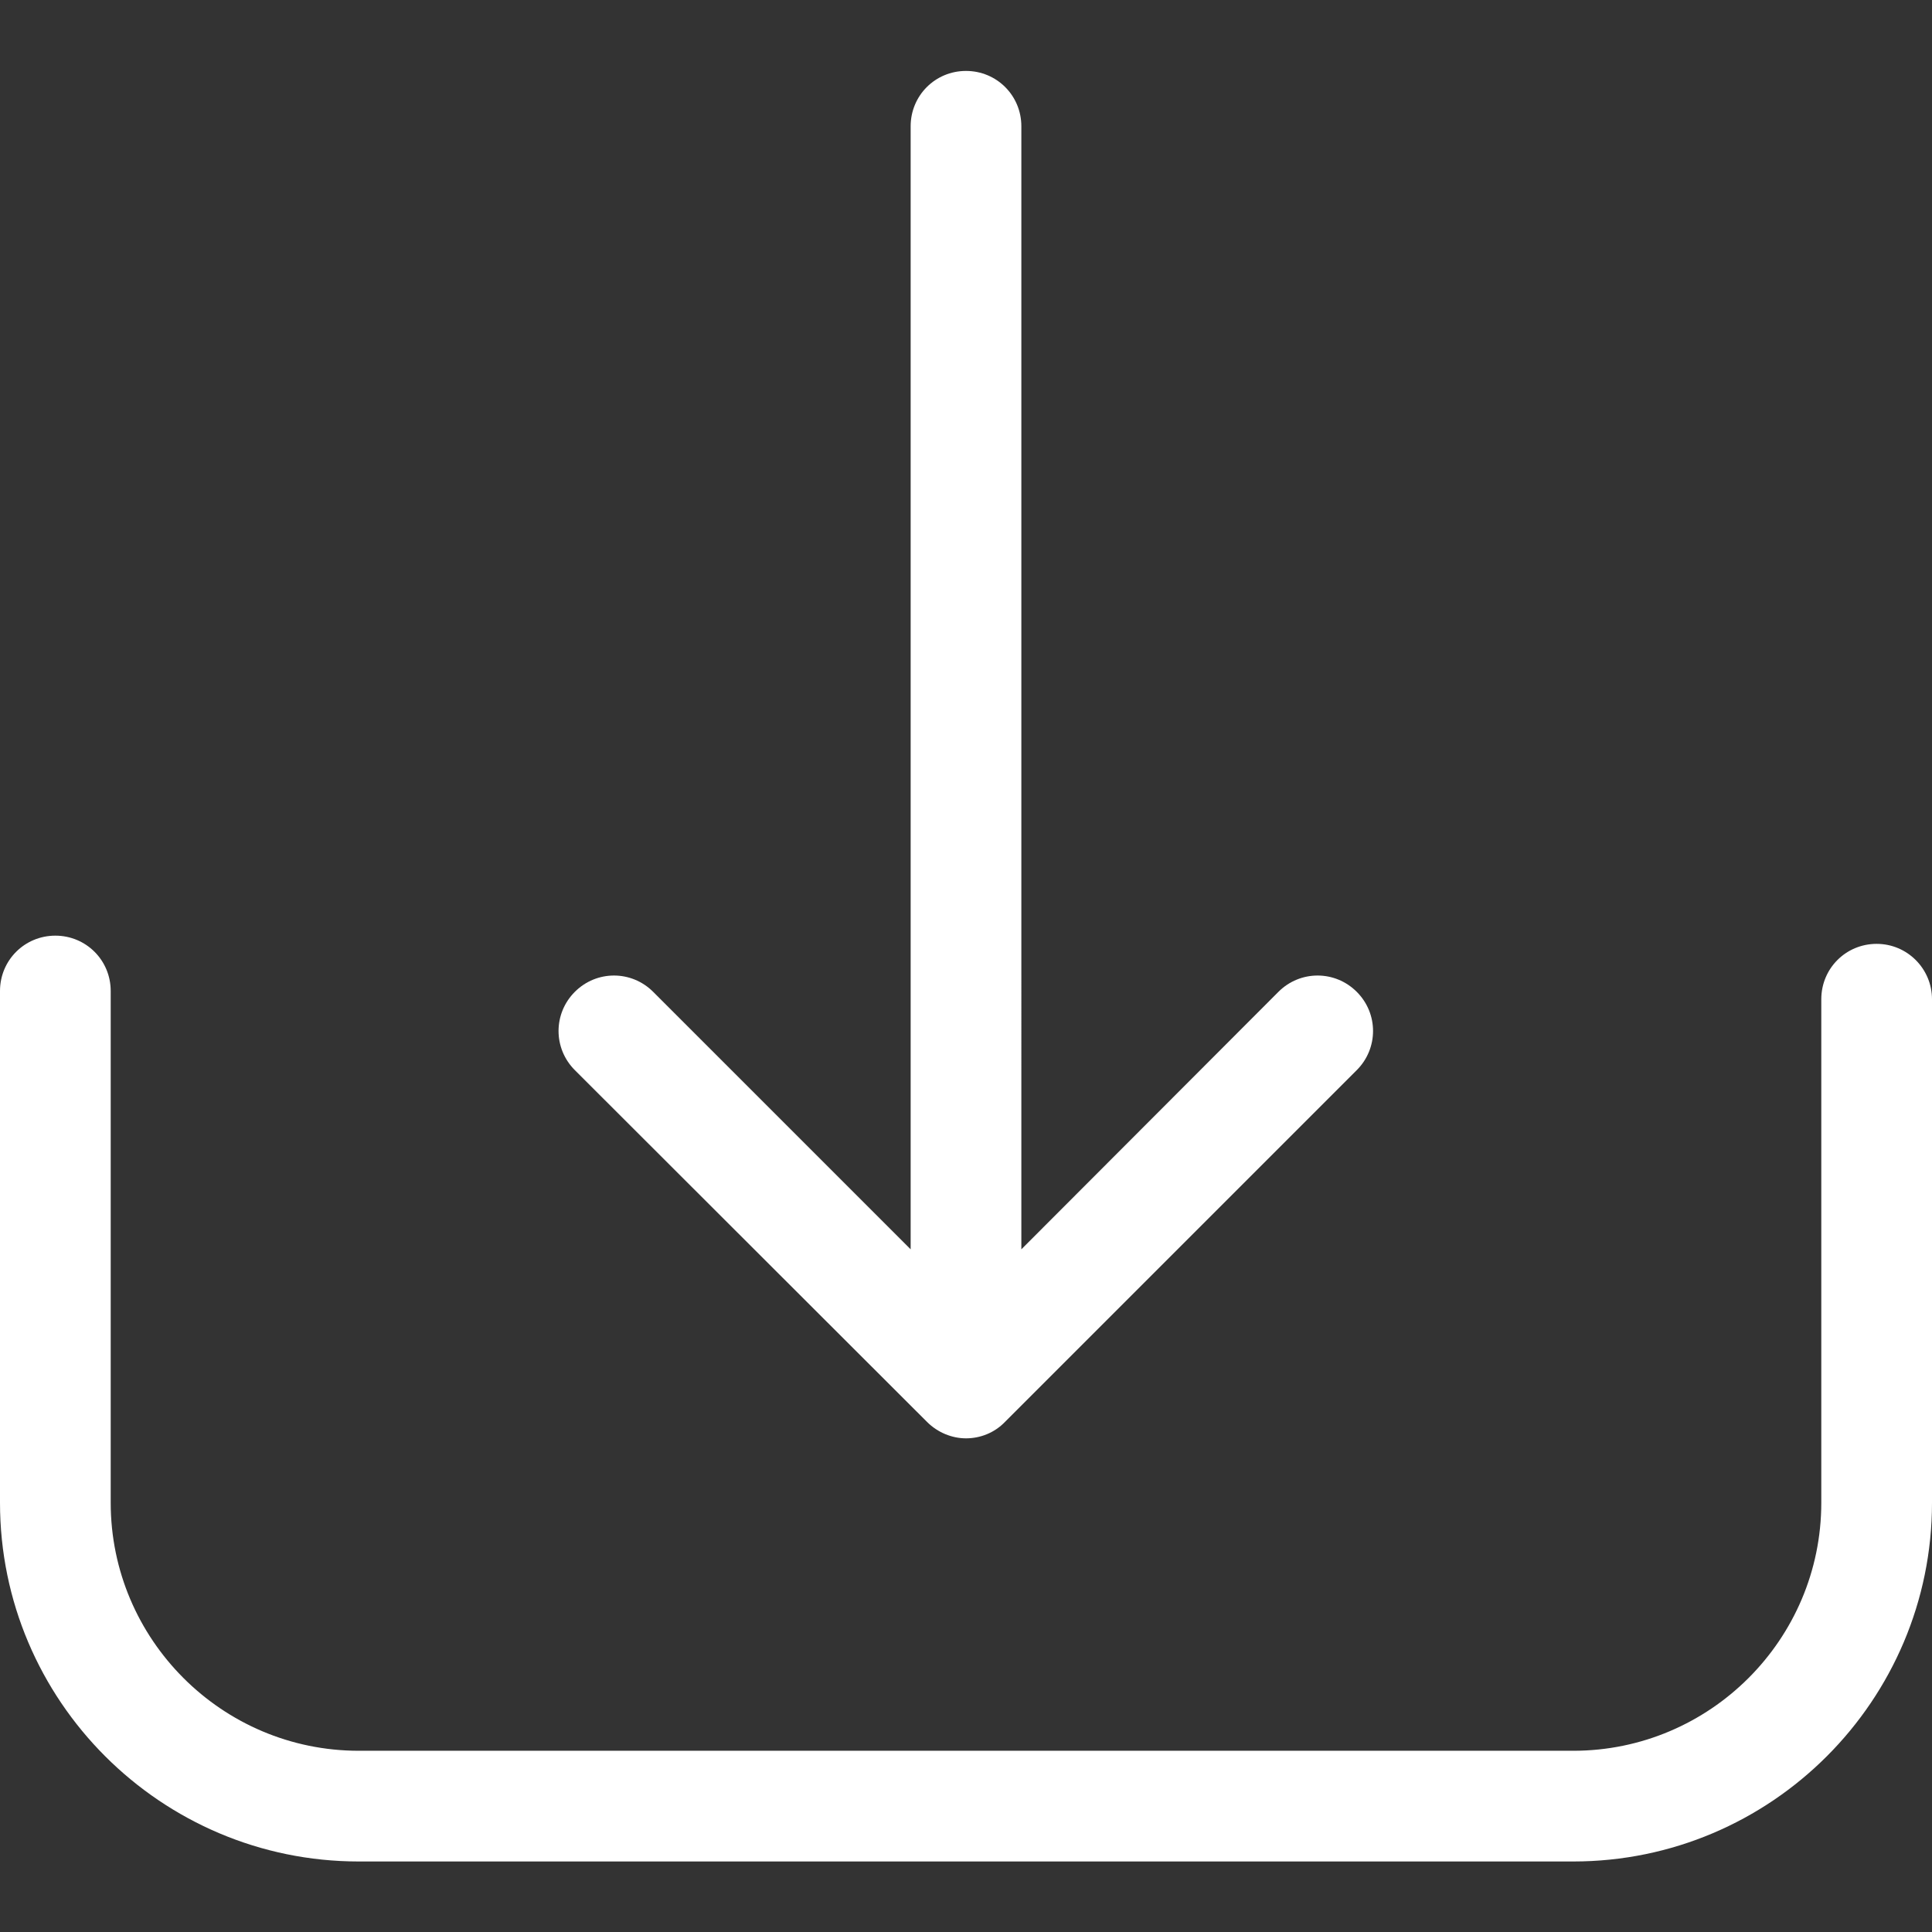
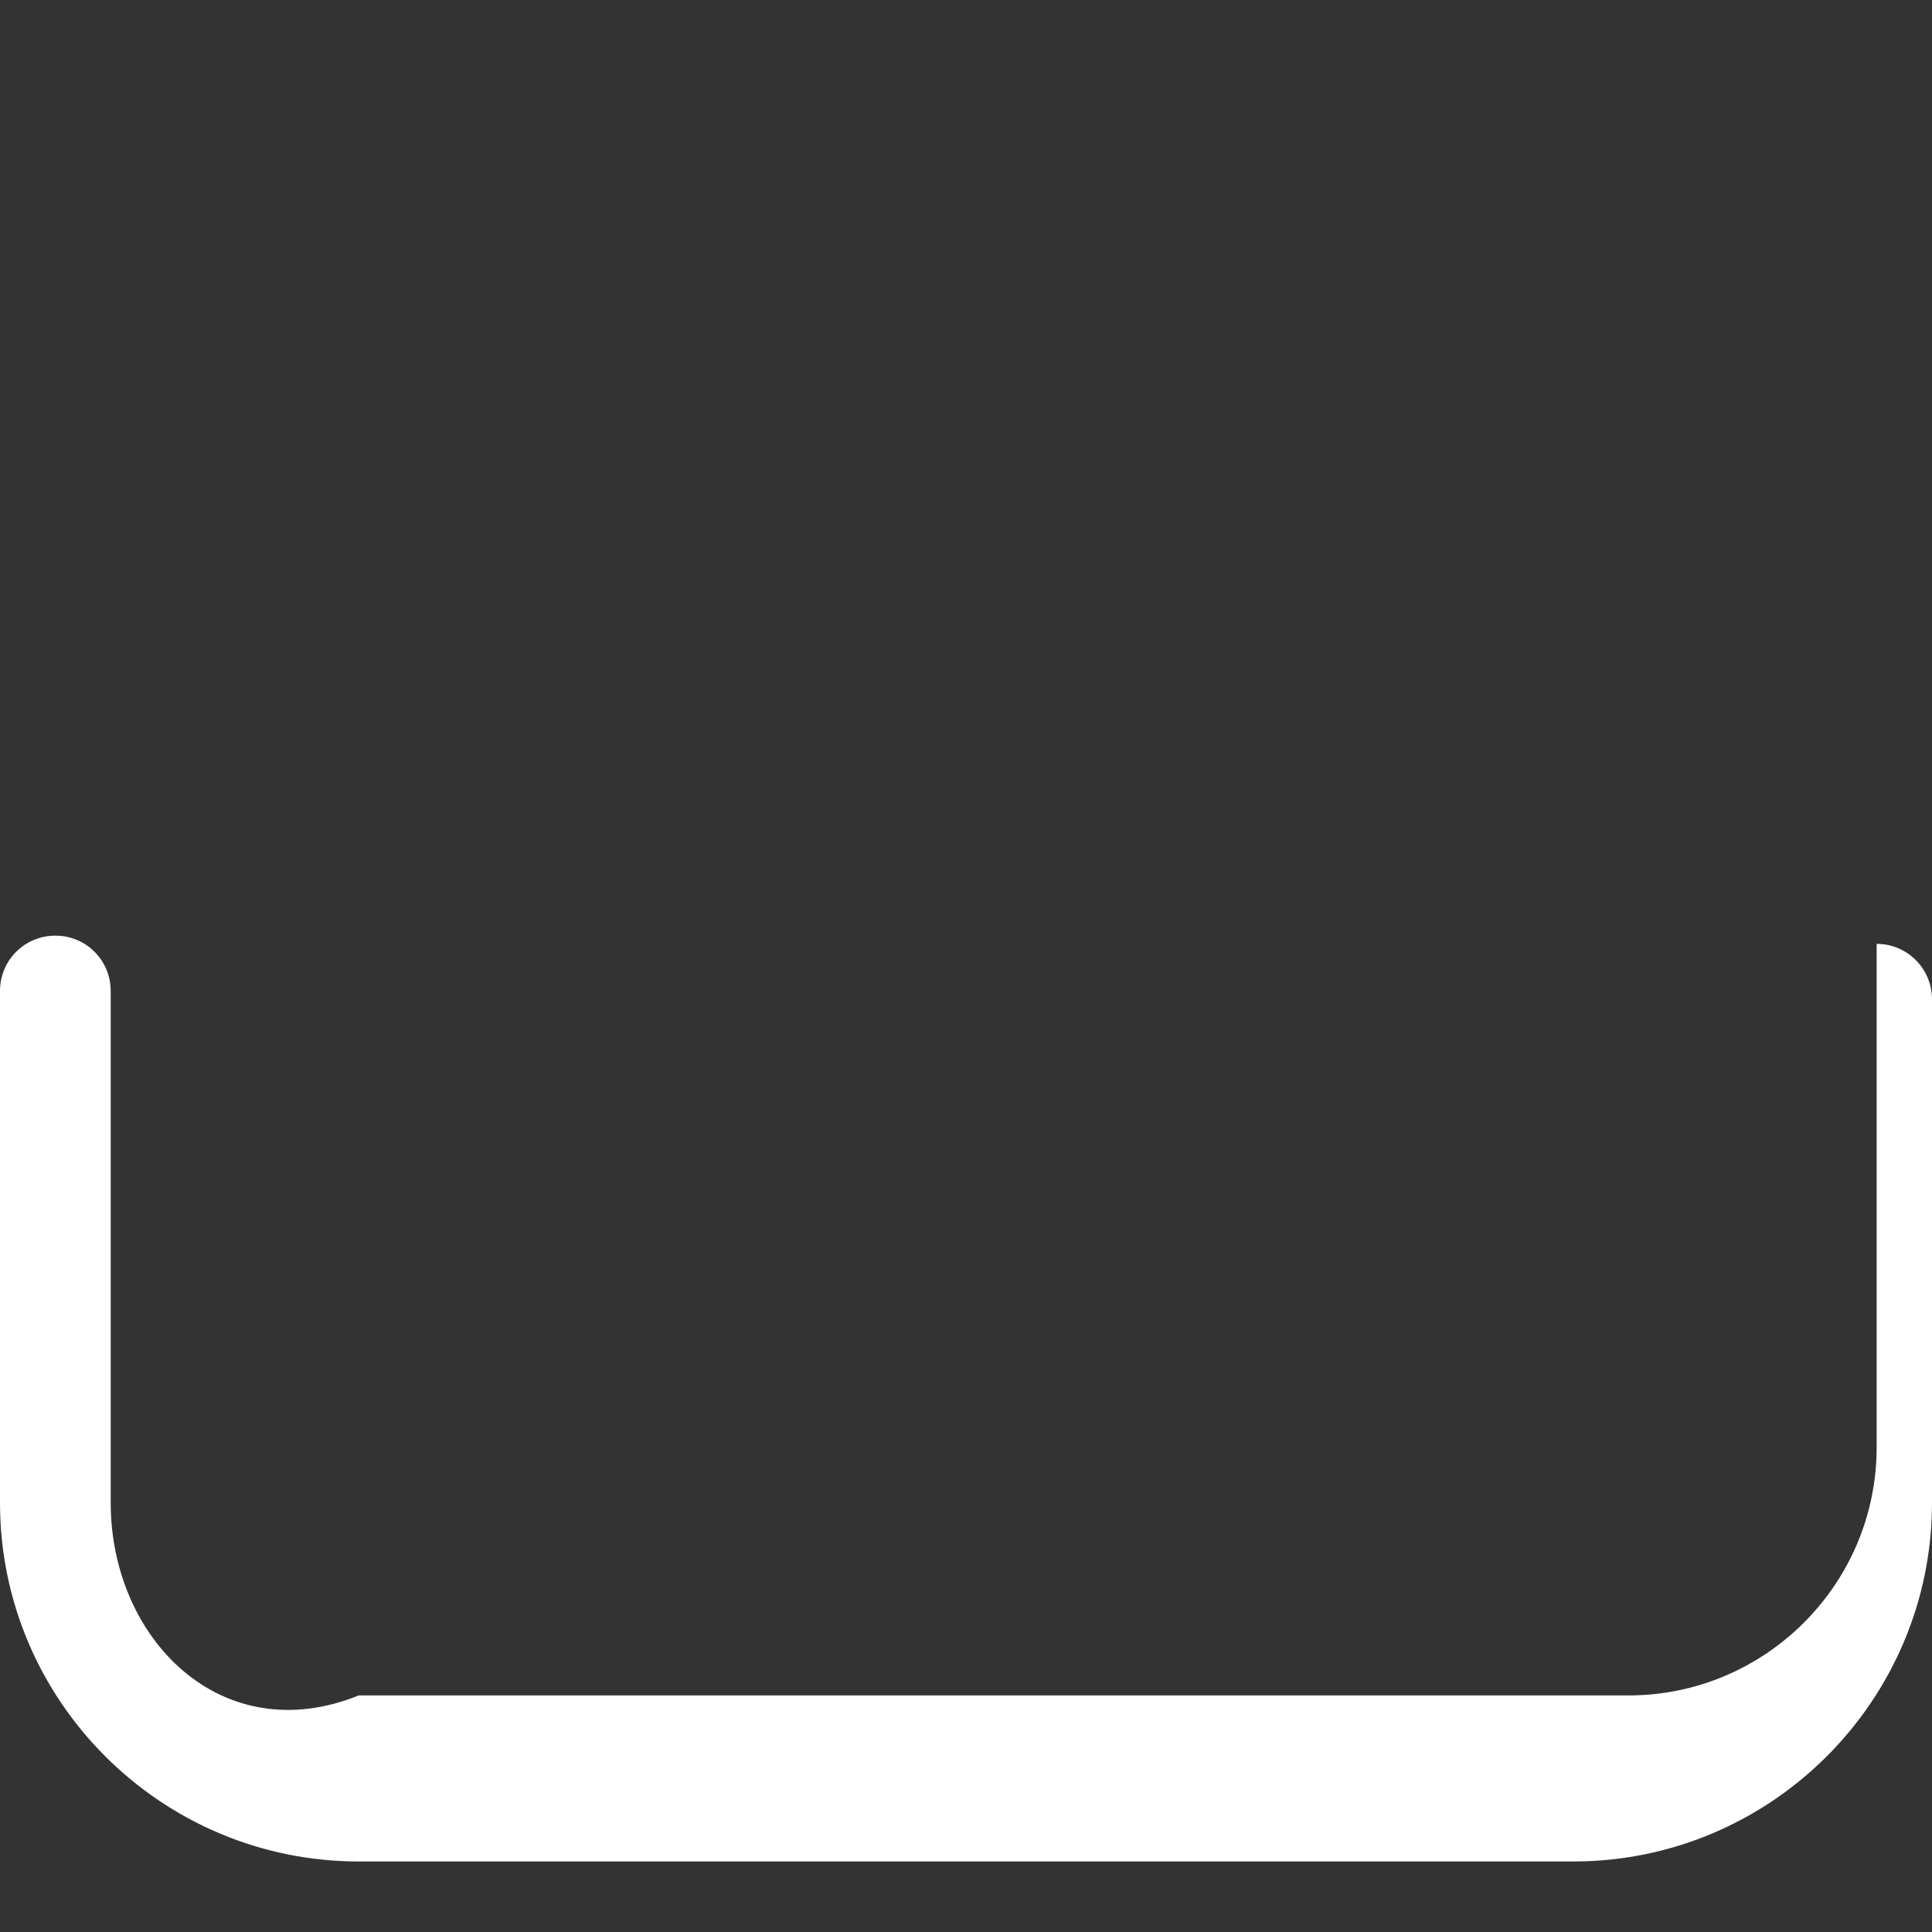
<svg xmlns="http://www.w3.org/2000/svg" version="1.1" id="Capa_1" x="0px" y="0px" viewBox="0 0 471.2 471.2" style="enable-background:new 0 0 471.2 471.2;" xml:space="preserve">
  <rect x="0" y="0" width="471.2" height="471.2" fill="#333333" stroke="none" />
  <style type="text/css"> .st0{fill:#FFFFFF;} </style>
  <g>
    <g>
-       <path class="st0" d="M457.7,230.2c-7.5,0-13.5,6-13.5,13.5v122.8c0,33.4-27.2,60.5-60.5,60.5H87.5C54.1,427,27,399.8,27,366.5 V241.7c0-7.5-6-13.5-13.5-13.5S0,234.2,0,241.7v124.8C0,414.8,39.3,454,87.5,454h296.2c48.3,0,87.5-39.3,87.5-87.5V243.7 C471.2,236.3,465.2,230.2,457.7,230.2z" />
-       <path class="st0" d="M226.1,346.8c2.6,2.6,6.1,4,9.5,4s6.9-1.3,9.5-4l85.8-85.8c5.3-5.3,5.3-13.8,0-19.1s-13.8-5.3-19.1,0 l-62.7,62.8V30.8c0-7.5-6-13.5-13.5-13.5s-13.5,6-13.5,13.5v273.9l-62.8-62.8c-5.3-5.3-13.8-5.3-19.1,0s-5.3,13.8,0,19.1 L226.1,346.8z" />
+       <path class="st0" d="M457.7,230.2v122.8c0,33.4-27.2,60.5-60.5,60.5H87.5C54.1,427,27,399.8,27,366.5 V241.7c0-7.5-6-13.5-13.5-13.5S0,234.2,0,241.7v124.8C0,414.8,39.3,454,87.5,454h296.2c48.3,0,87.5-39.3,87.5-87.5V243.7 C471.2,236.3,465.2,230.2,457.7,230.2z" />
    </g>
  </g>
</svg>